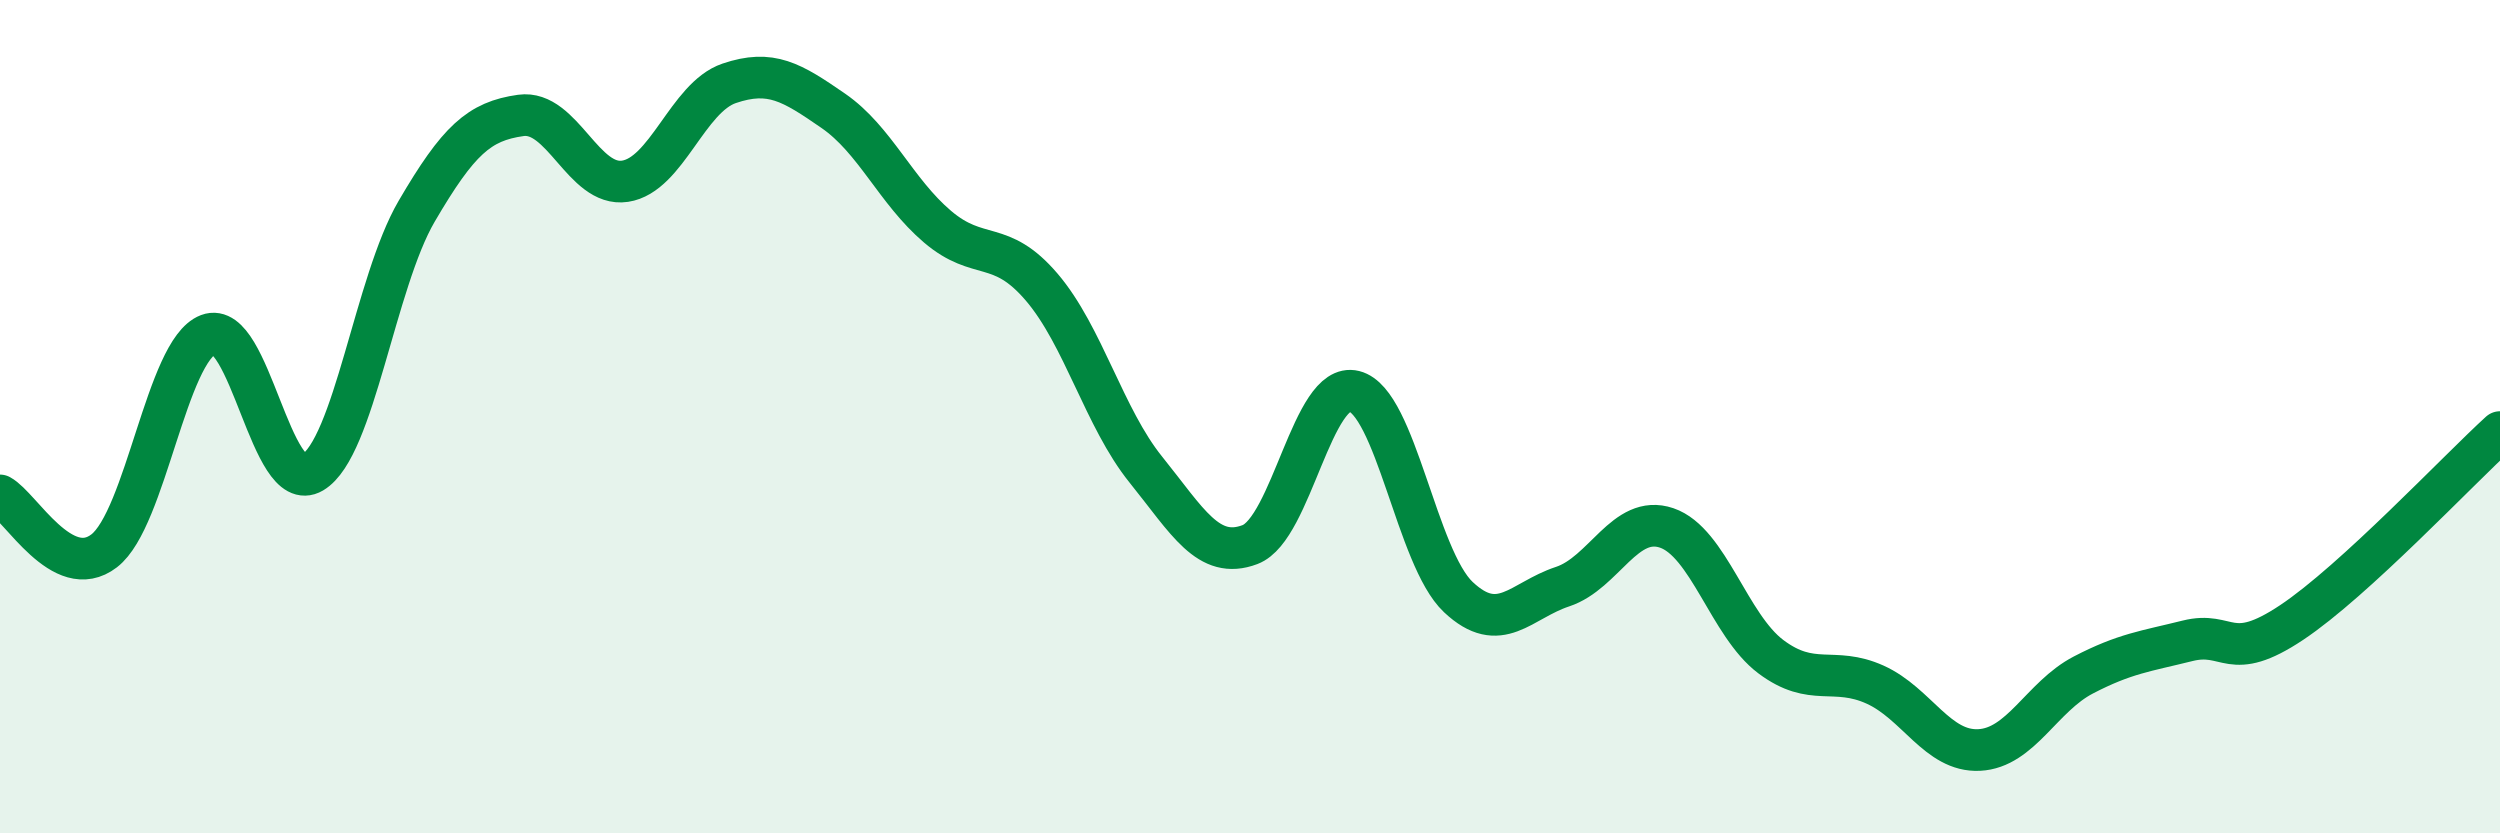
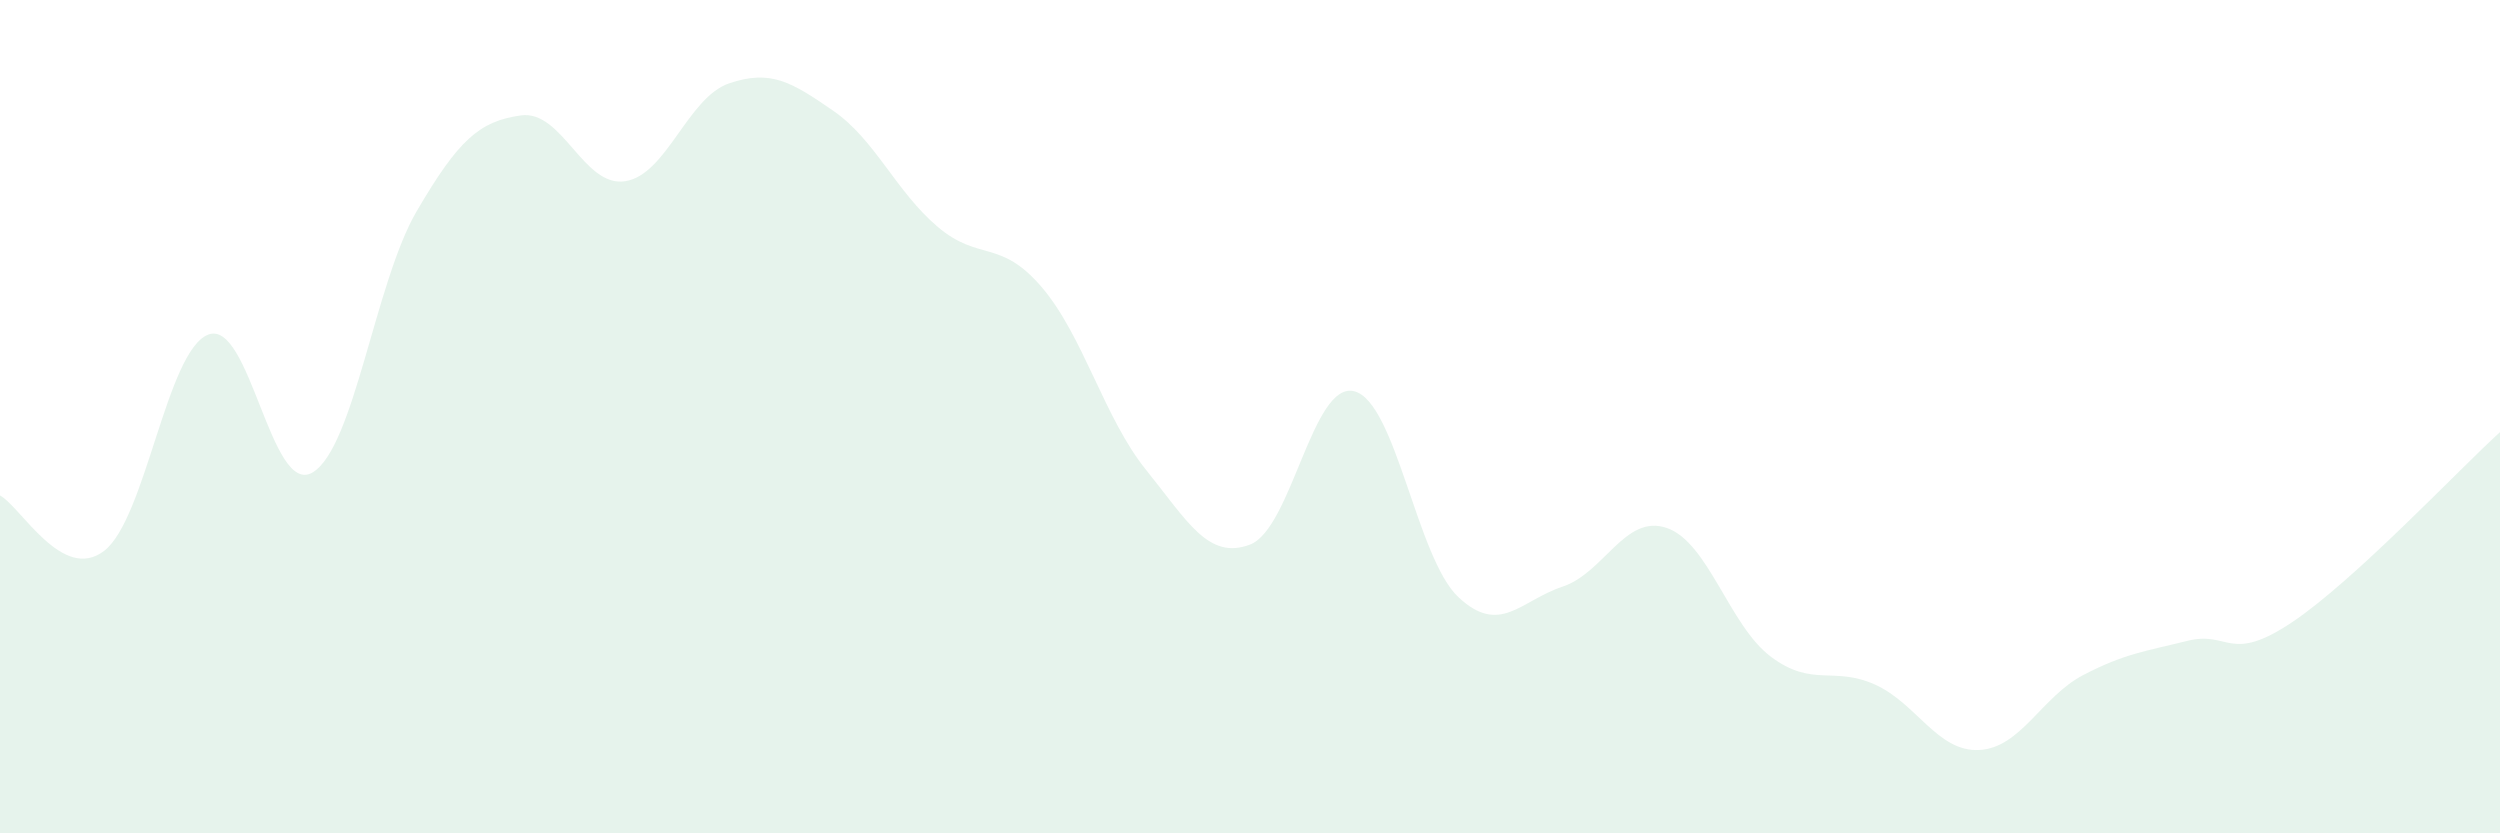
<svg xmlns="http://www.w3.org/2000/svg" width="60" height="20" viewBox="0 0 60 20">
  <path d="M 0,11.89 C 0.5,12.16 1.5,13.99 2.5,13.22 C 3.5,12.45 4,8.41 5,8.03 C 6,7.65 6.5,11.93 7.5,11.34 C 8.5,10.75 9,6.78 10,5.07 C 11,3.36 11.5,2.91 12.5,2.77 C 13.5,2.63 14,4.5 15,4.35 C 16,4.2 16.5,2.34 17.5,2 C 18.5,1.66 19,1.97 20,2.66 C 21,3.35 21.5,4.59 22.5,5.44 C 23.5,6.29 24,5.72 25,6.89 C 26,8.06 26.5,10.03 27.5,11.27 C 28.5,12.51 29,13.45 30,13.07 C 31,12.69 31.5,9.14 32.5,9.39 C 33.5,9.64 34,13.39 35,14.33 C 36,15.27 36.5,14.41 37.5,14.08 C 38.5,13.75 39,12.33 40,12.67 C 41,13.01 41.5,15.01 42.5,15.76 C 43.5,16.51 44,15.98 45,16.43 C 46,16.88 46.5,18.05 47.5,18 C 48.5,17.95 49,16.72 50,16.2 C 51,15.68 51.5,15.63 52.5,15.38 C 53.5,15.13 53.5,15.94 55,14.94 C 56.5,13.94 59,11.28 60,10.37L60 20L0 20Z" fill="#008740" opacity="0.1" stroke-linecap="round" stroke-linejoin="round" />
-   <path d="M 0,11.89 C 0.5,12.16 1.5,13.99 2.5,13.22 C 3.5,12.45 4,8.41 5,8.03 C 6,7.65 6.5,11.93 7.5,11.34 C 8.5,10.75 9,6.78 10,5.07 C 11,3.36 11.5,2.91 12.5,2.77 C 13.5,2.63 14,4.5 15,4.35 C 16,4.2 16.5,2.34 17.5,2 C 18.5,1.66 19,1.97 20,2.66 C 21,3.35 21.5,4.59 22.5,5.44 C 23.5,6.29 24,5.72 25,6.89 C 26,8.06 26.5,10.03 27.5,11.27 C 28.5,12.51 29,13.45 30,13.07 C 31,12.69 31.5,9.14 32.5,9.39 C 33.5,9.64 34,13.39 35,14.33 C 36,15.27 36.5,14.41 37.5,14.08 C 38.5,13.75 39,12.33 40,12.67 C 41,13.01 41.5,15.01 42.5,15.76 C 43.5,16.51 44,15.98 45,16.43 C 46,16.88 46.5,18.05 47.5,18 C 48.5,17.95 49,16.72 50,16.2 C 51,15.68 51.5,15.63 52.5,15.38 C 53.5,15.13 53.5,15.94 55,14.94 C 56.5,13.94 59,11.28 60,10.37" stroke="#008740" stroke-width="1" fill="none" stroke-linecap="round" stroke-linejoin="round" />
</svg>